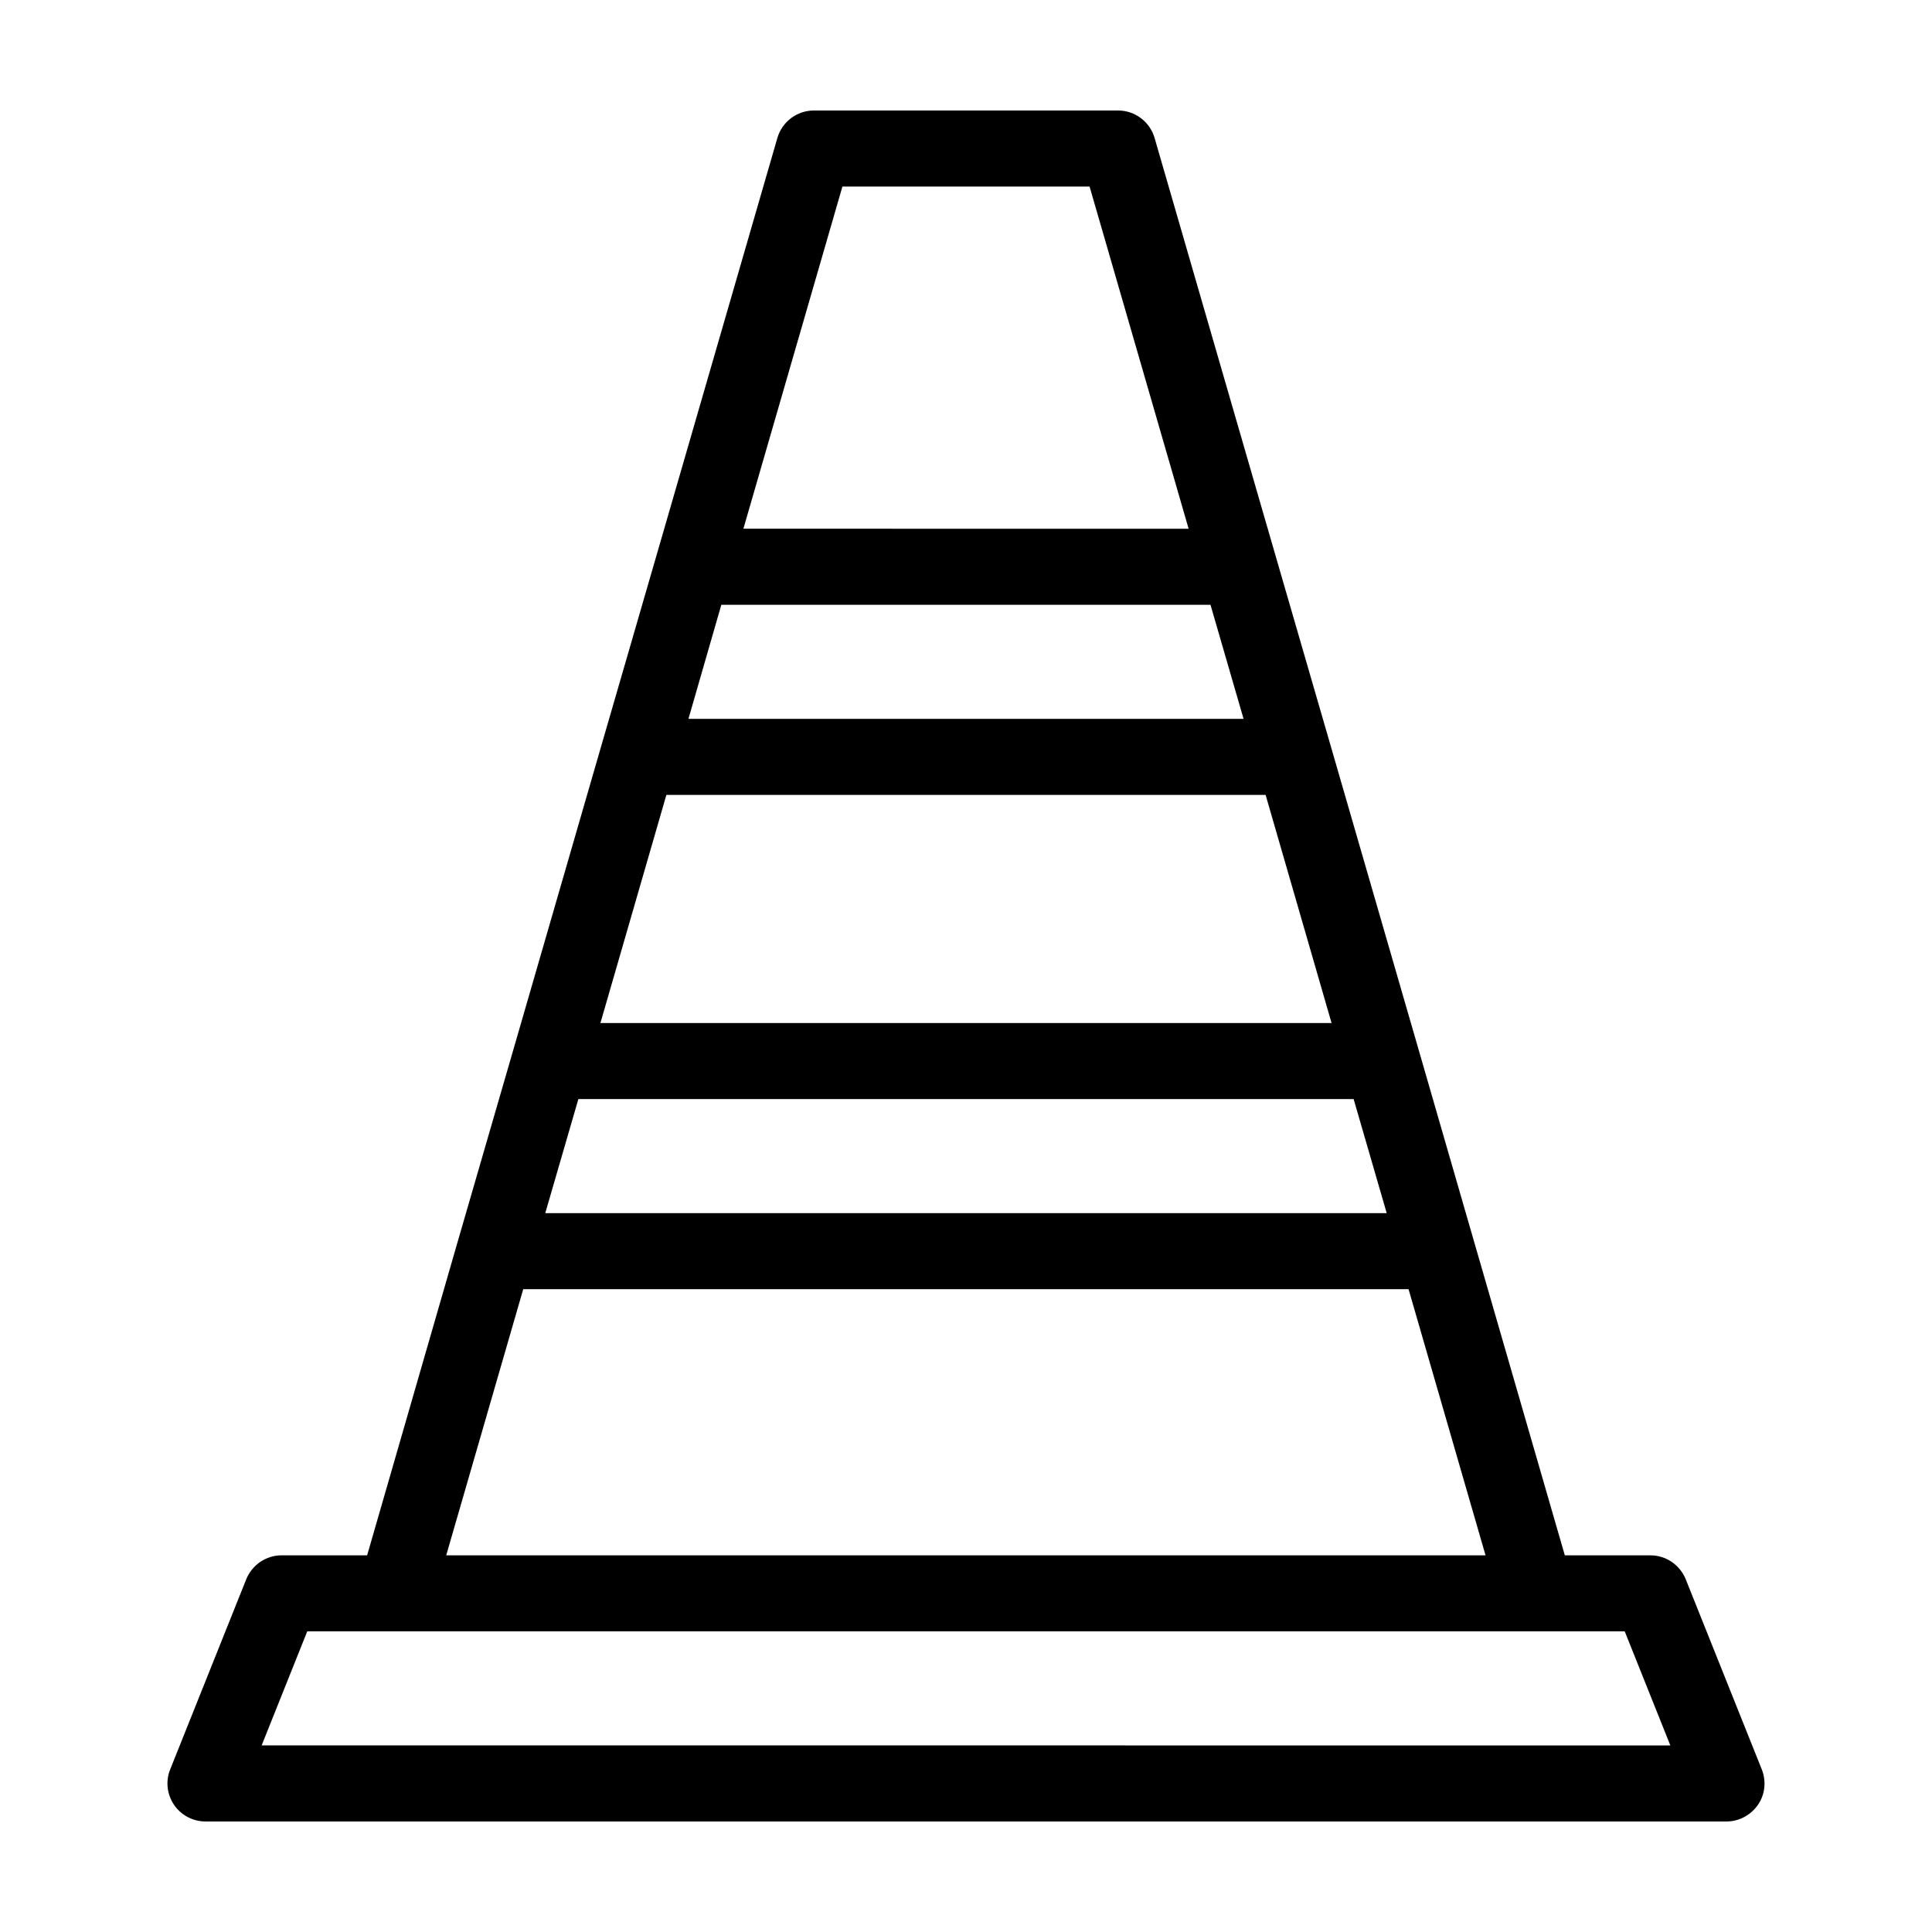
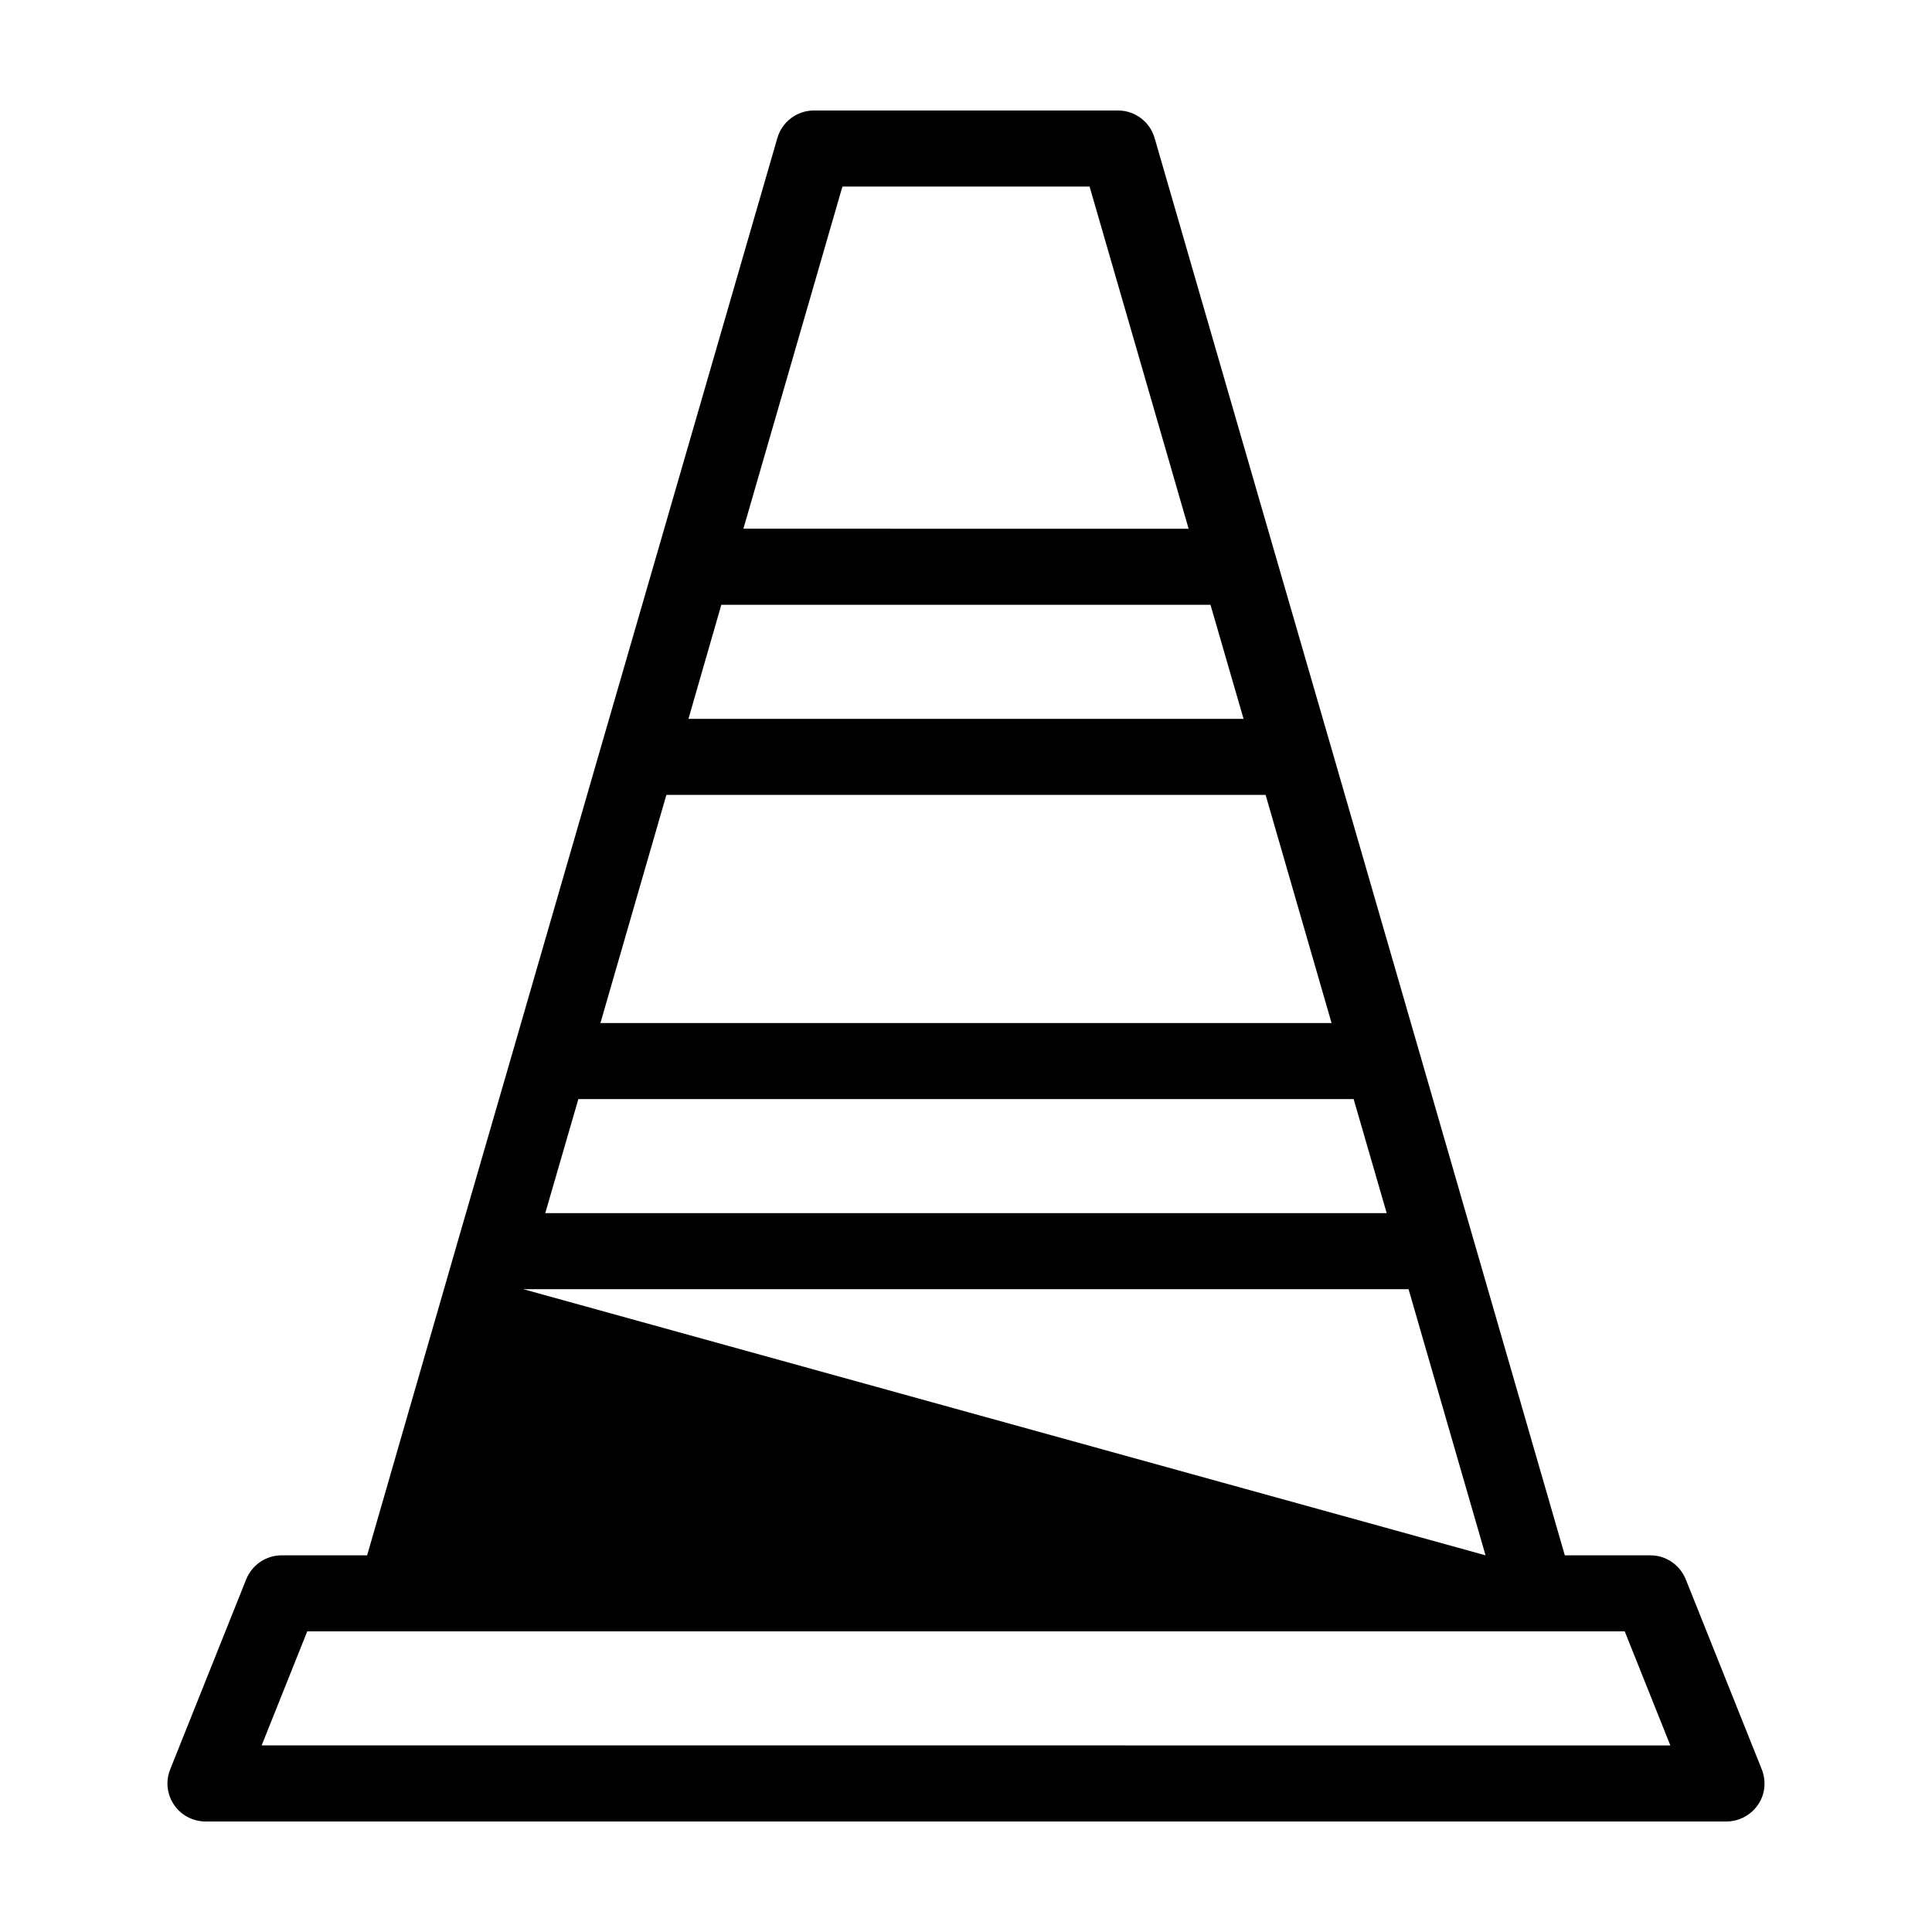
<svg xmlns="http://www.w3.org/2000/svg" fill="#000000" width="800px" height="800px" version="1.1" viewBox="144 144 512 512">
-   <path d="m610.89 612.91-20.152-50.383c-1.562-3.828-5.242-6.348-9.371-6.348h-22.672l-24.133-83.43-14.559-50.383-23.328-80.609-14.609-50.383-32.094-110.84c-1.258-4.277-5.188-7.25-9.672-7.25h-80.609c-4.484 0-8.414 2.973-9.672 7.254l-32.094 110.84-14.609 50.383-23.328 80.609-14.609 50.383-24.086 83.426h-22.668c-4.133 0-7.809 2.519-9.371 6.348l-20.152 50.383c-1.258 3.125-0.855 6.602 1.008 9.371s5.035 4.43 8.363 4.43h403.05c3.324 0 6.449-1.664 8.363-4.434 1.914-2.769 2.215-6.297 1.008-9.367zm-275.73-308.64h129.63l8.766 30.23h-147.11zm-14.562 50.383h158.8l17.48 60.457h-193.76zm-23.324 80.609h205.45l8.766 30.23-222.99-0.004zm69.977-241.83h65.496l26.25 90.688-117.99-0.004zm-84.59 292.21h234.62l20.402 70.535h-275.43zm-69.324 120.91 12.09-30.23 23.43 0.004h325.71l12.09 30.23z" />
+   <path d="m610.89 612.91-20.152-50.383c-1.562-3.828-5.242-6.348-9.371-6.348h-22.672l-24.133-83.43-14.559-50.383-23.328-80.609-14.609-50.383-32.094-110.84c-1.258-4.277-5.188-7.25-9.672-7.25h-80.609c-4.484 0-8.414 2.973-9.672 7.254l-32.094 110.84-14.609 50.383-23.328 80.609-14.609 50.383-24.086 83.426h-22.668c-4.133 0-7.809 2.519-9.371 6.348l-20.152 50.383c-1.258 3.125-0.855 6.602 1.008 9.371s5.035 4.43 8.363 4.43h403.05c3.324 0 6.449-1.664 8.363-4.434 1.914-2.769 2.215-6.297 1.008-9.367zm-275.73-308.64h129.63l8.766 30.23h-147.11zm-14.562 50.383h158.8l17.48 60.457h-193.76zm-23.324 80.609h205.45l8.766 30.23-222.99-0.004zm69.977-241.83h65.496l26.25 90.688-117.99-0.004zm-84.59 292.21h234.62l20.402 70.535zm-69.324 120.91 12.09-30.23 23.43 0.004h325.71l12.09 30.23z" />
</svg>